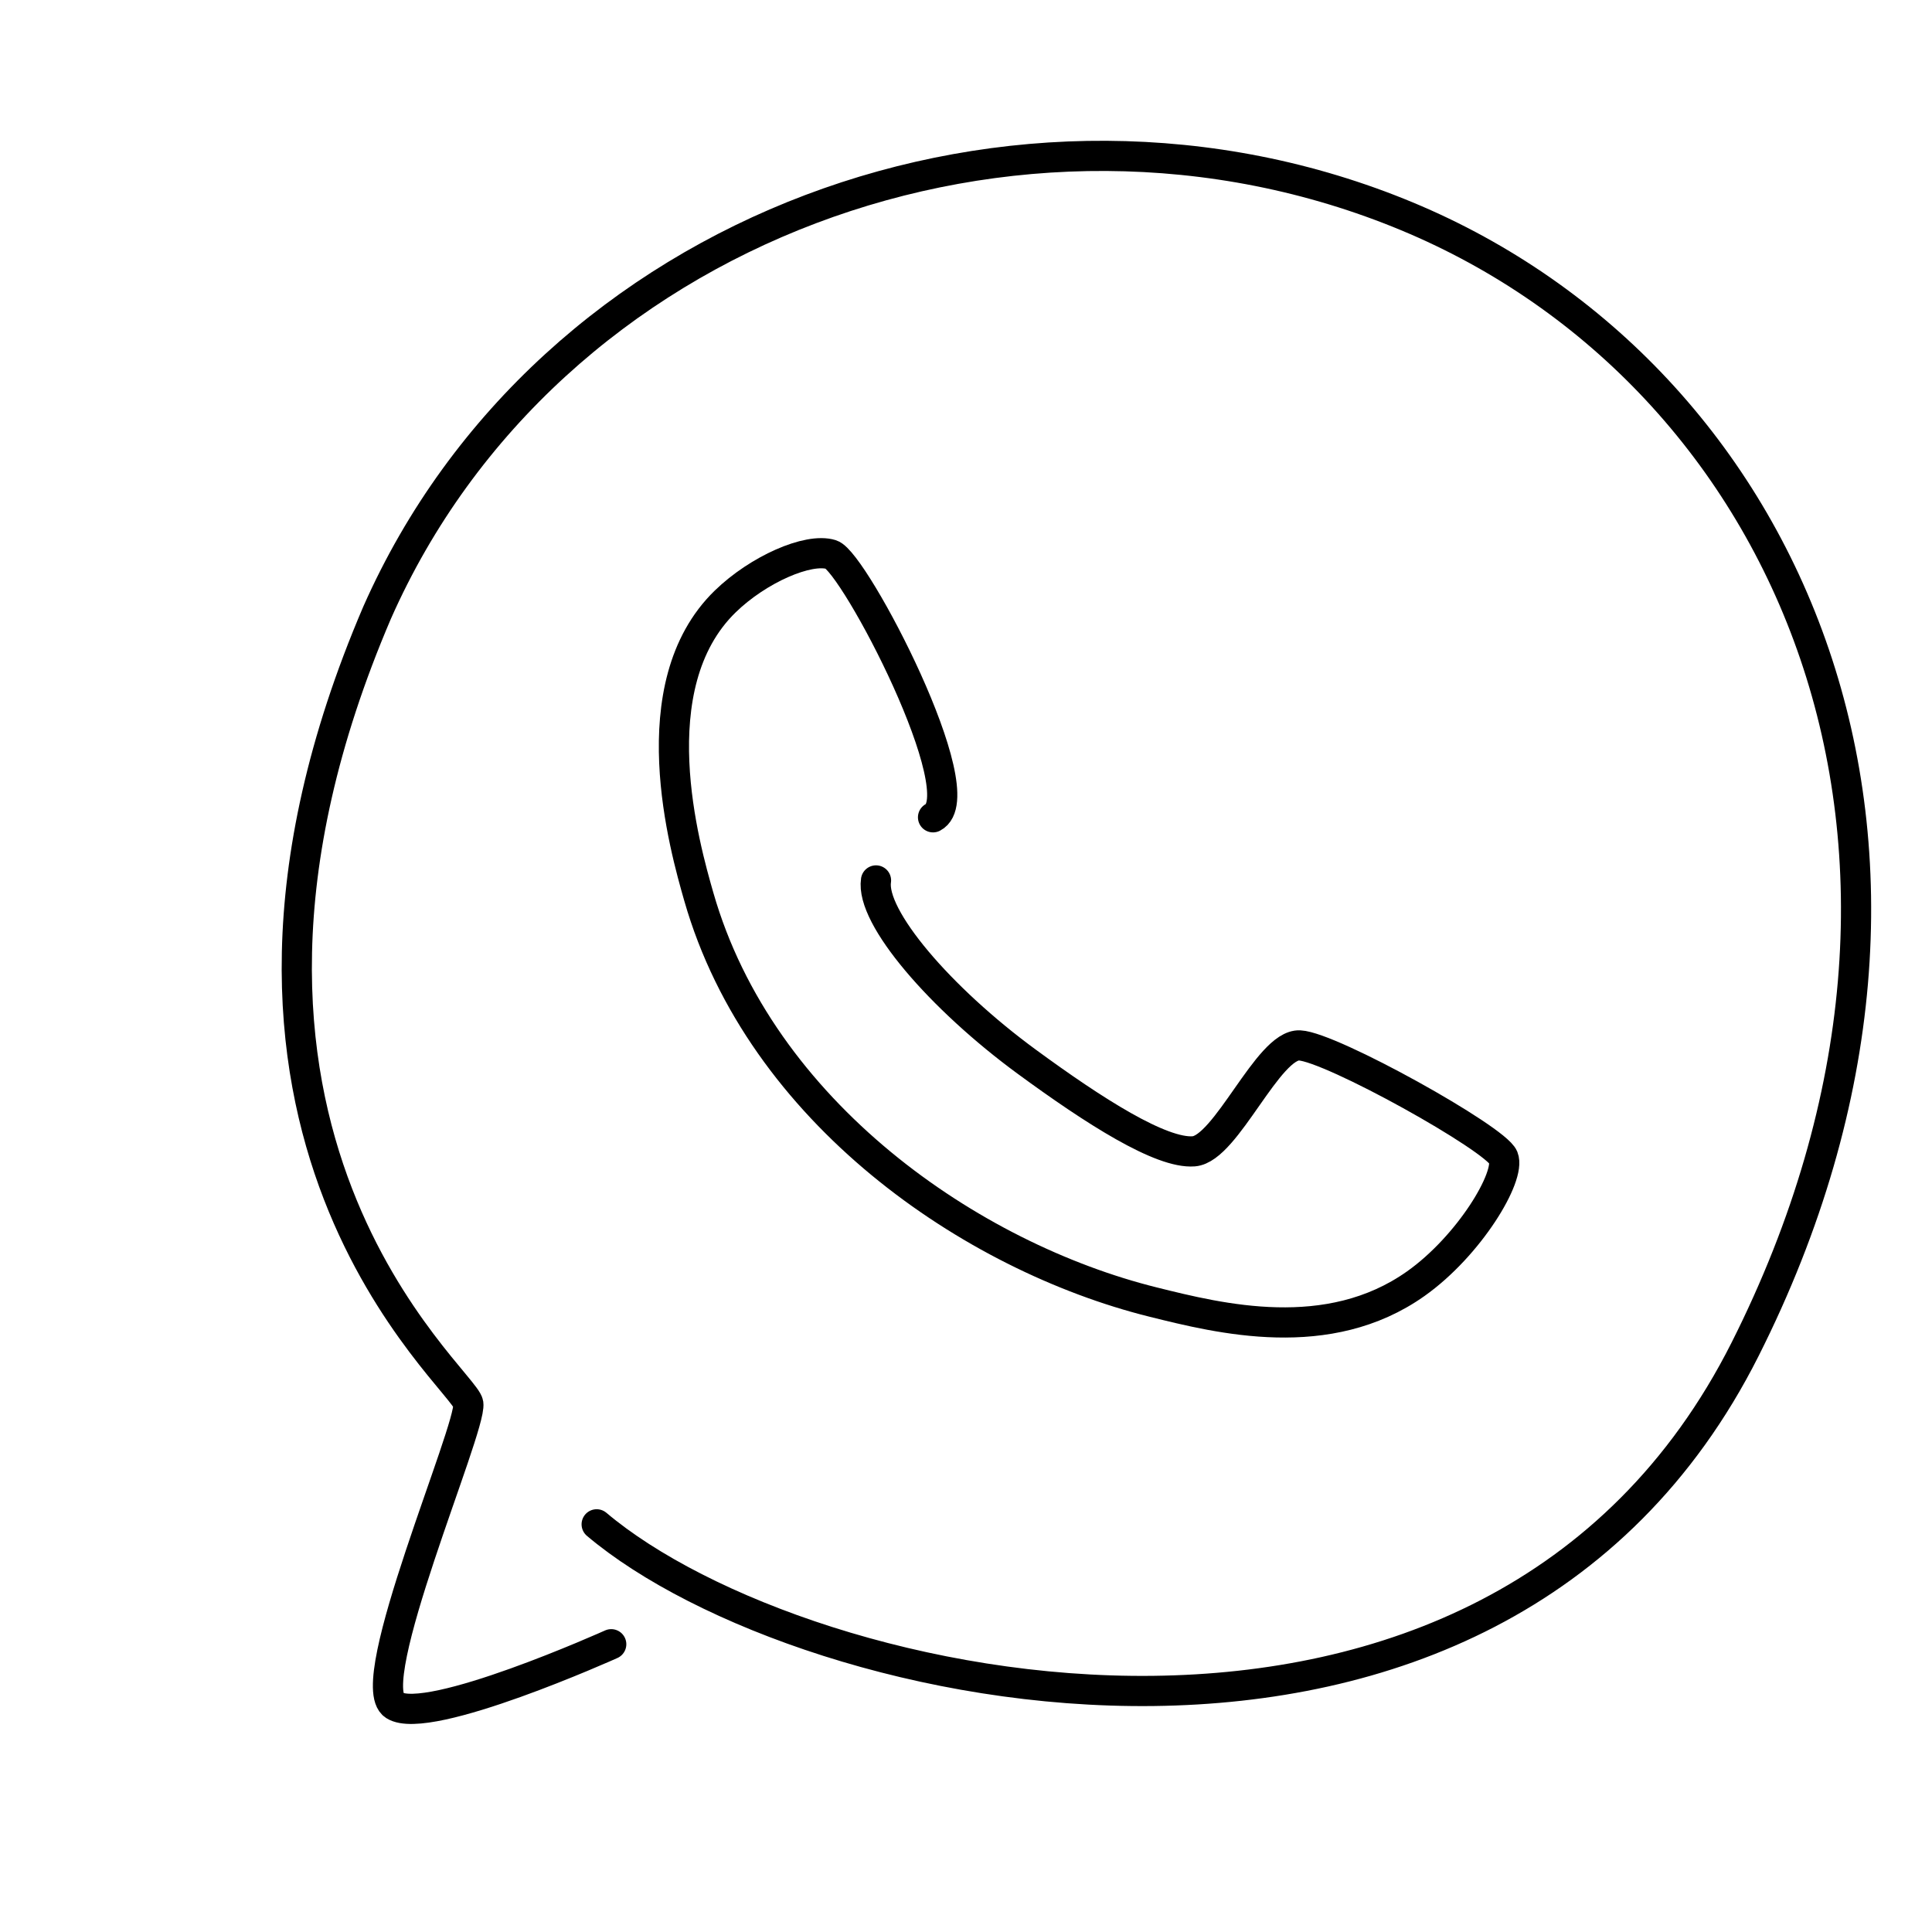
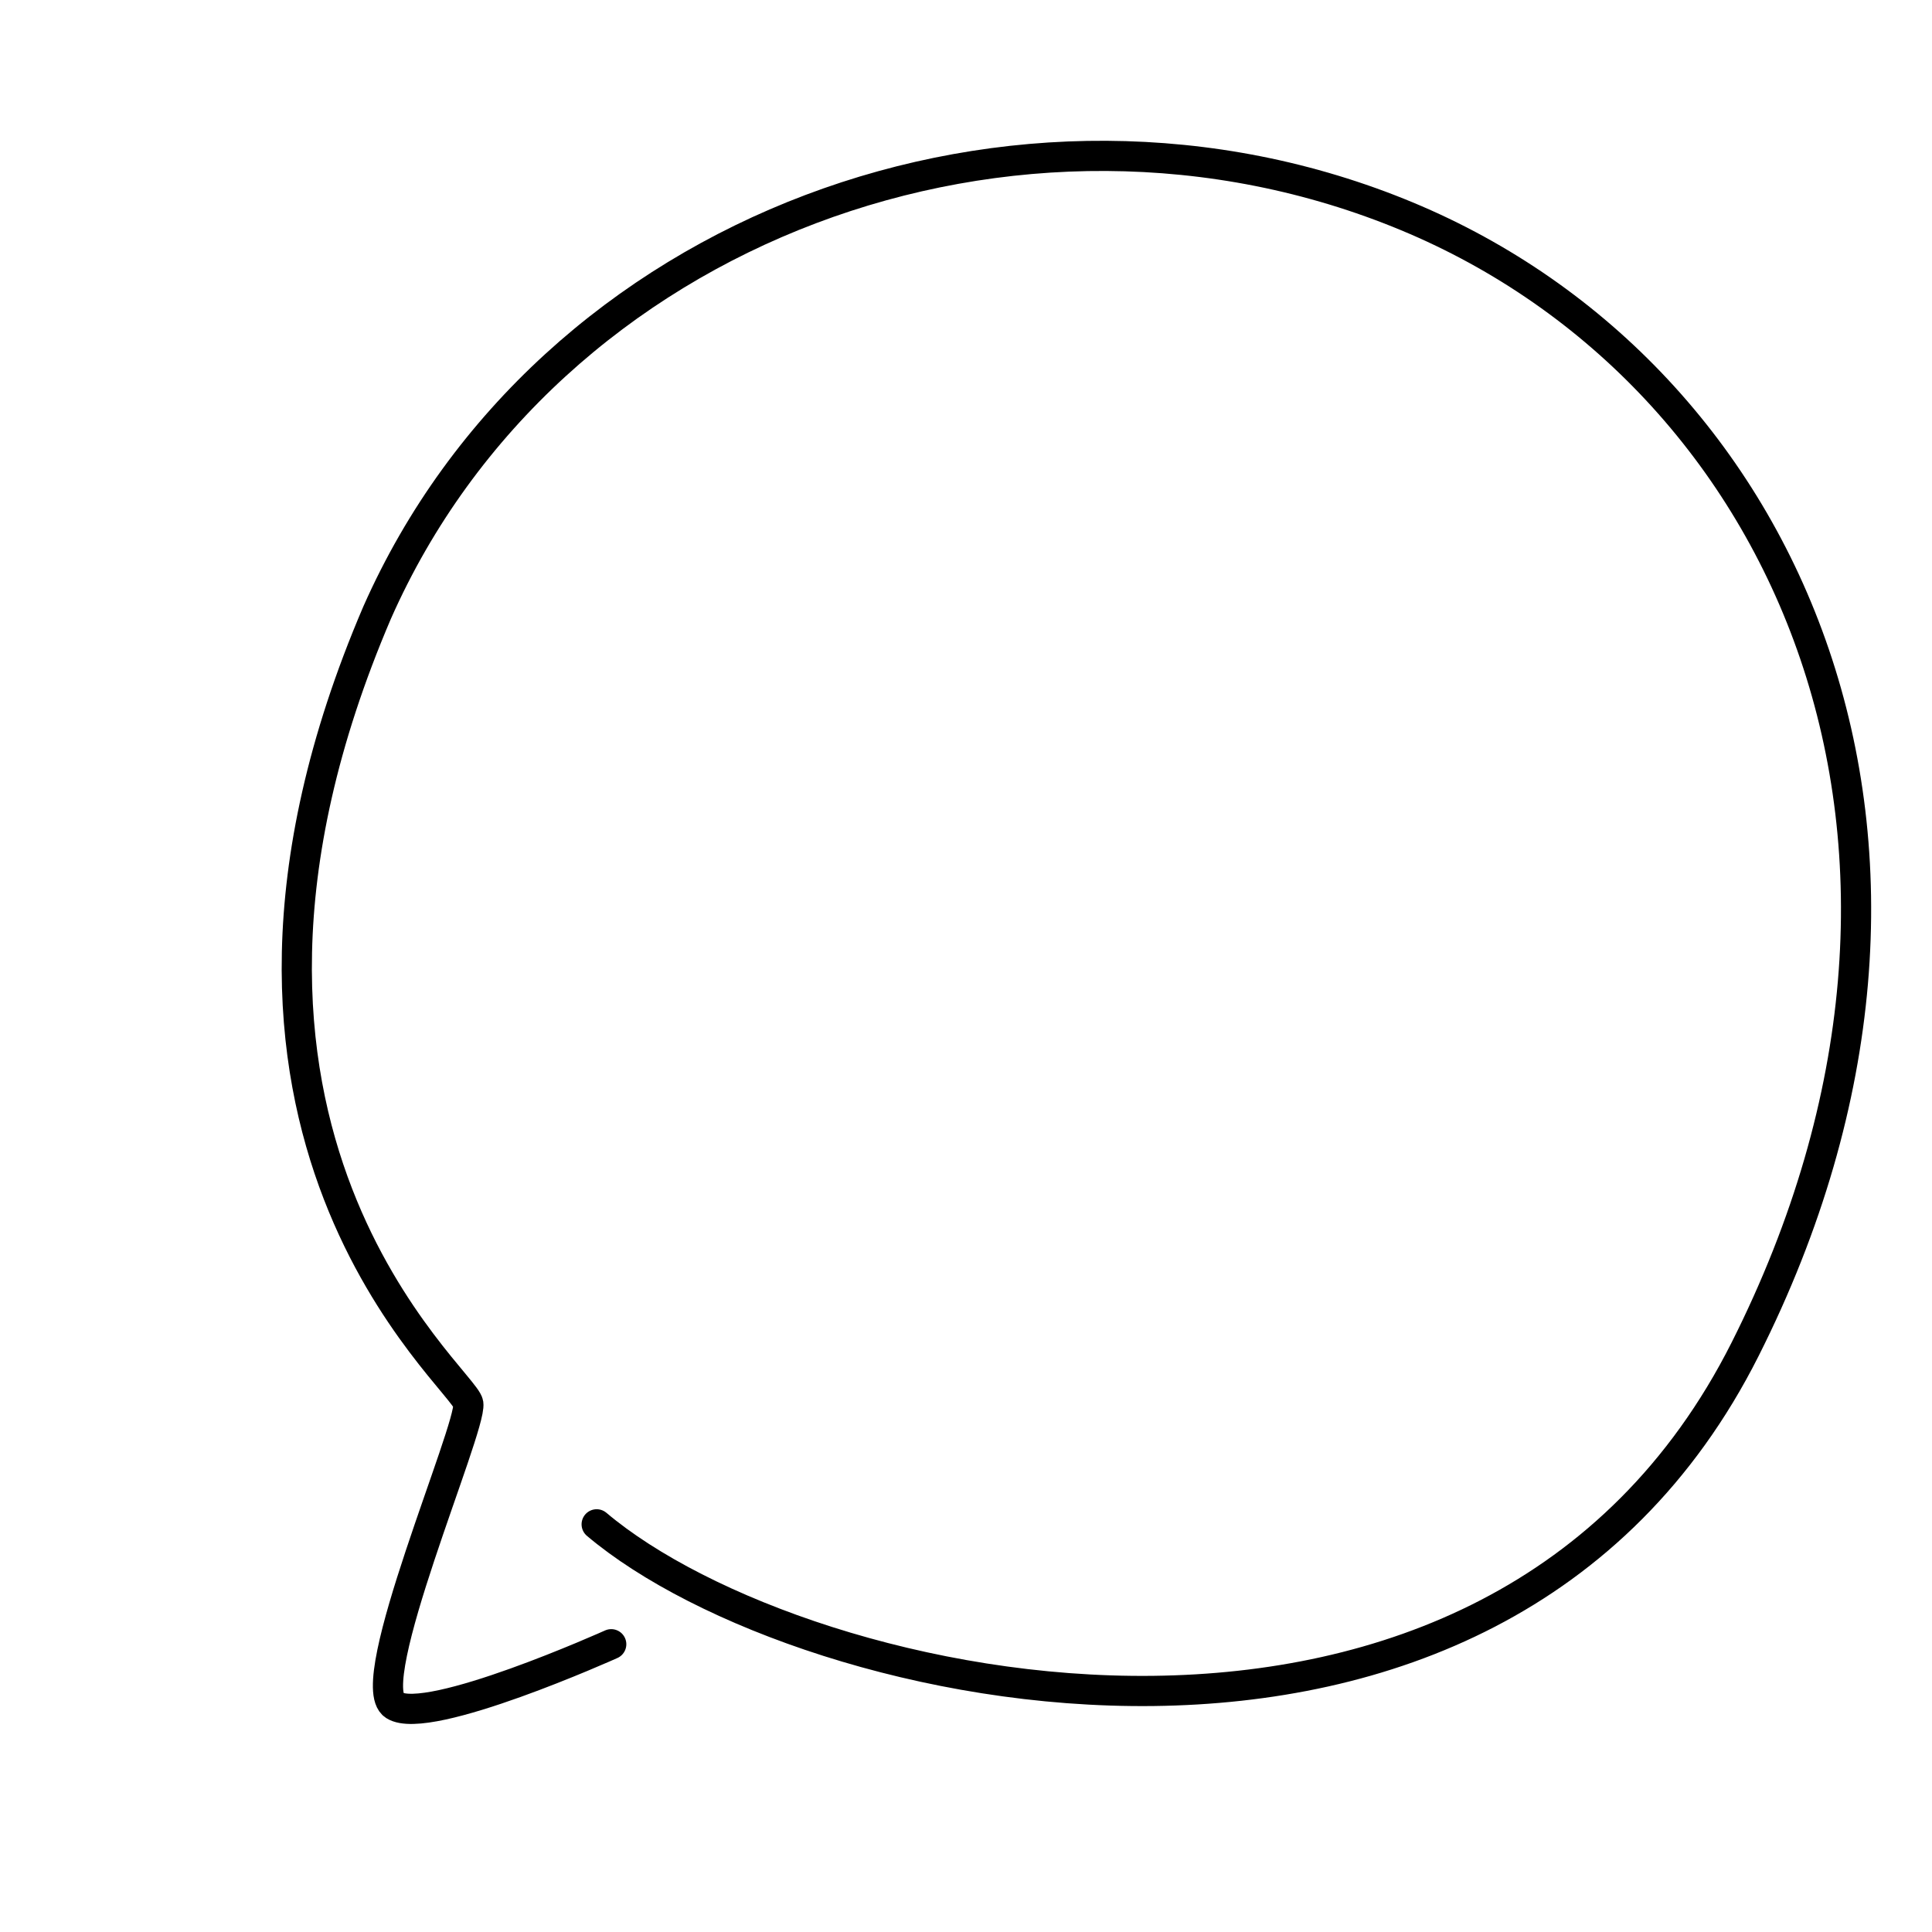
<svg xmlns="http://www.w3.org/2000/svg" height="256px" id="Layer_1" style="enable-background:new 0 0 256 256;" version="1.1" viewBox="0 0 256 256" width="256px" xml:space="preserve">
  <style type="text/css">
	.st0{fill:none;stroke:#000000;stroke-width:4;stroke-linecap:round;stroke-linejoin:round;stroke-miterlimit:10;}
</style>
-   <path class="st0" d="M123.632,108.297c5.735-2.969-10.458-33.87-13.494-34.815c-3.036-0.945-9.67,1.969-14.034,6.207  c-11.513,11.178-5.345,32.72-3.508,39.133c8.187,28.594,36.122,47.718,60.183,53.706c8.884,2.211,23.221,5.78,34.815-2.429  c7.101-5.028,12.617-14.236,11.605-16.733c-1.012-2.496-22.805-14.641-26.988-14.843c-4.183-0.202-9.715,13.696-14.034,14.034  c-4.318,0.337-13.126-5.272-22.13-11.875c-11.418-8.373-20.713-19.162-19.971-24.02" />
  <path class="st0" d="M79.061,201.981c27.434,23.175,118.607,43.42,152.164-23.176s5.939-129.04-44.784-150.135  C135.019,7.283,72.586,30.009,49.966,81.187c-29.496,68.874,11.637,101.546,12.088,104.81c0.45,3.264-14.258,37.134-9.805,39.968  c4.453,2.834,28.742-8.096,28.742-8.096" />
</svg>